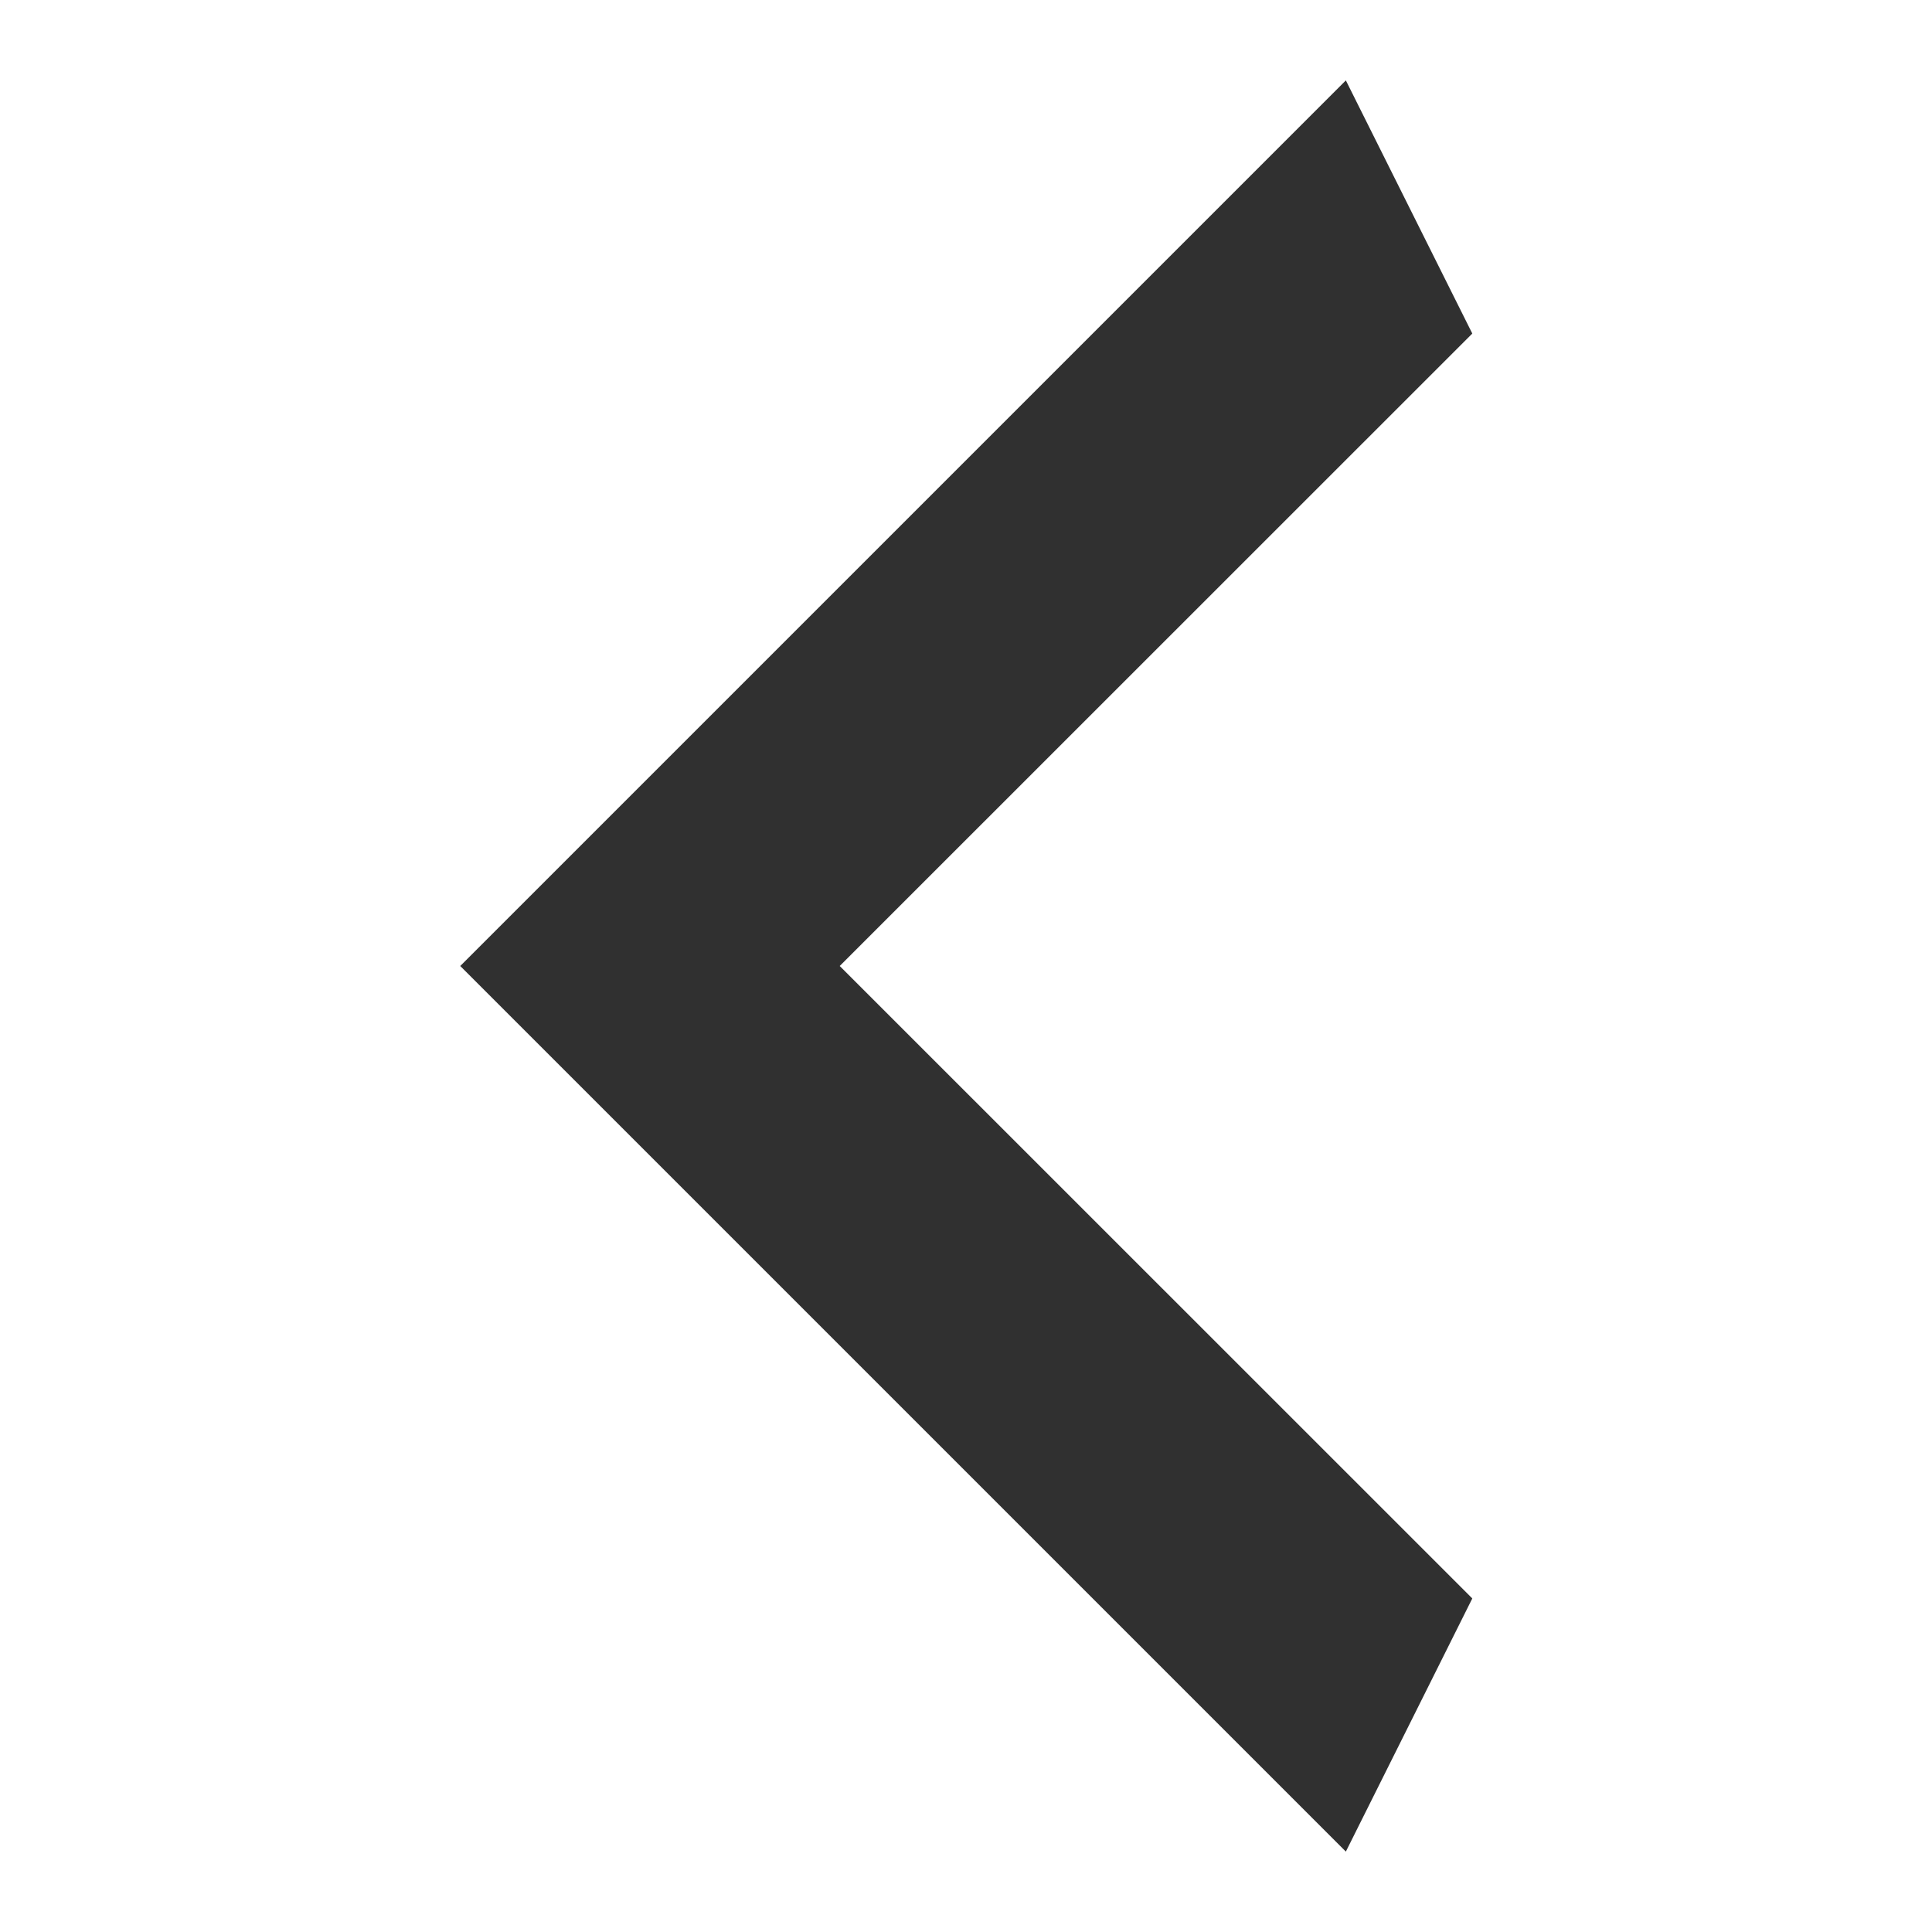
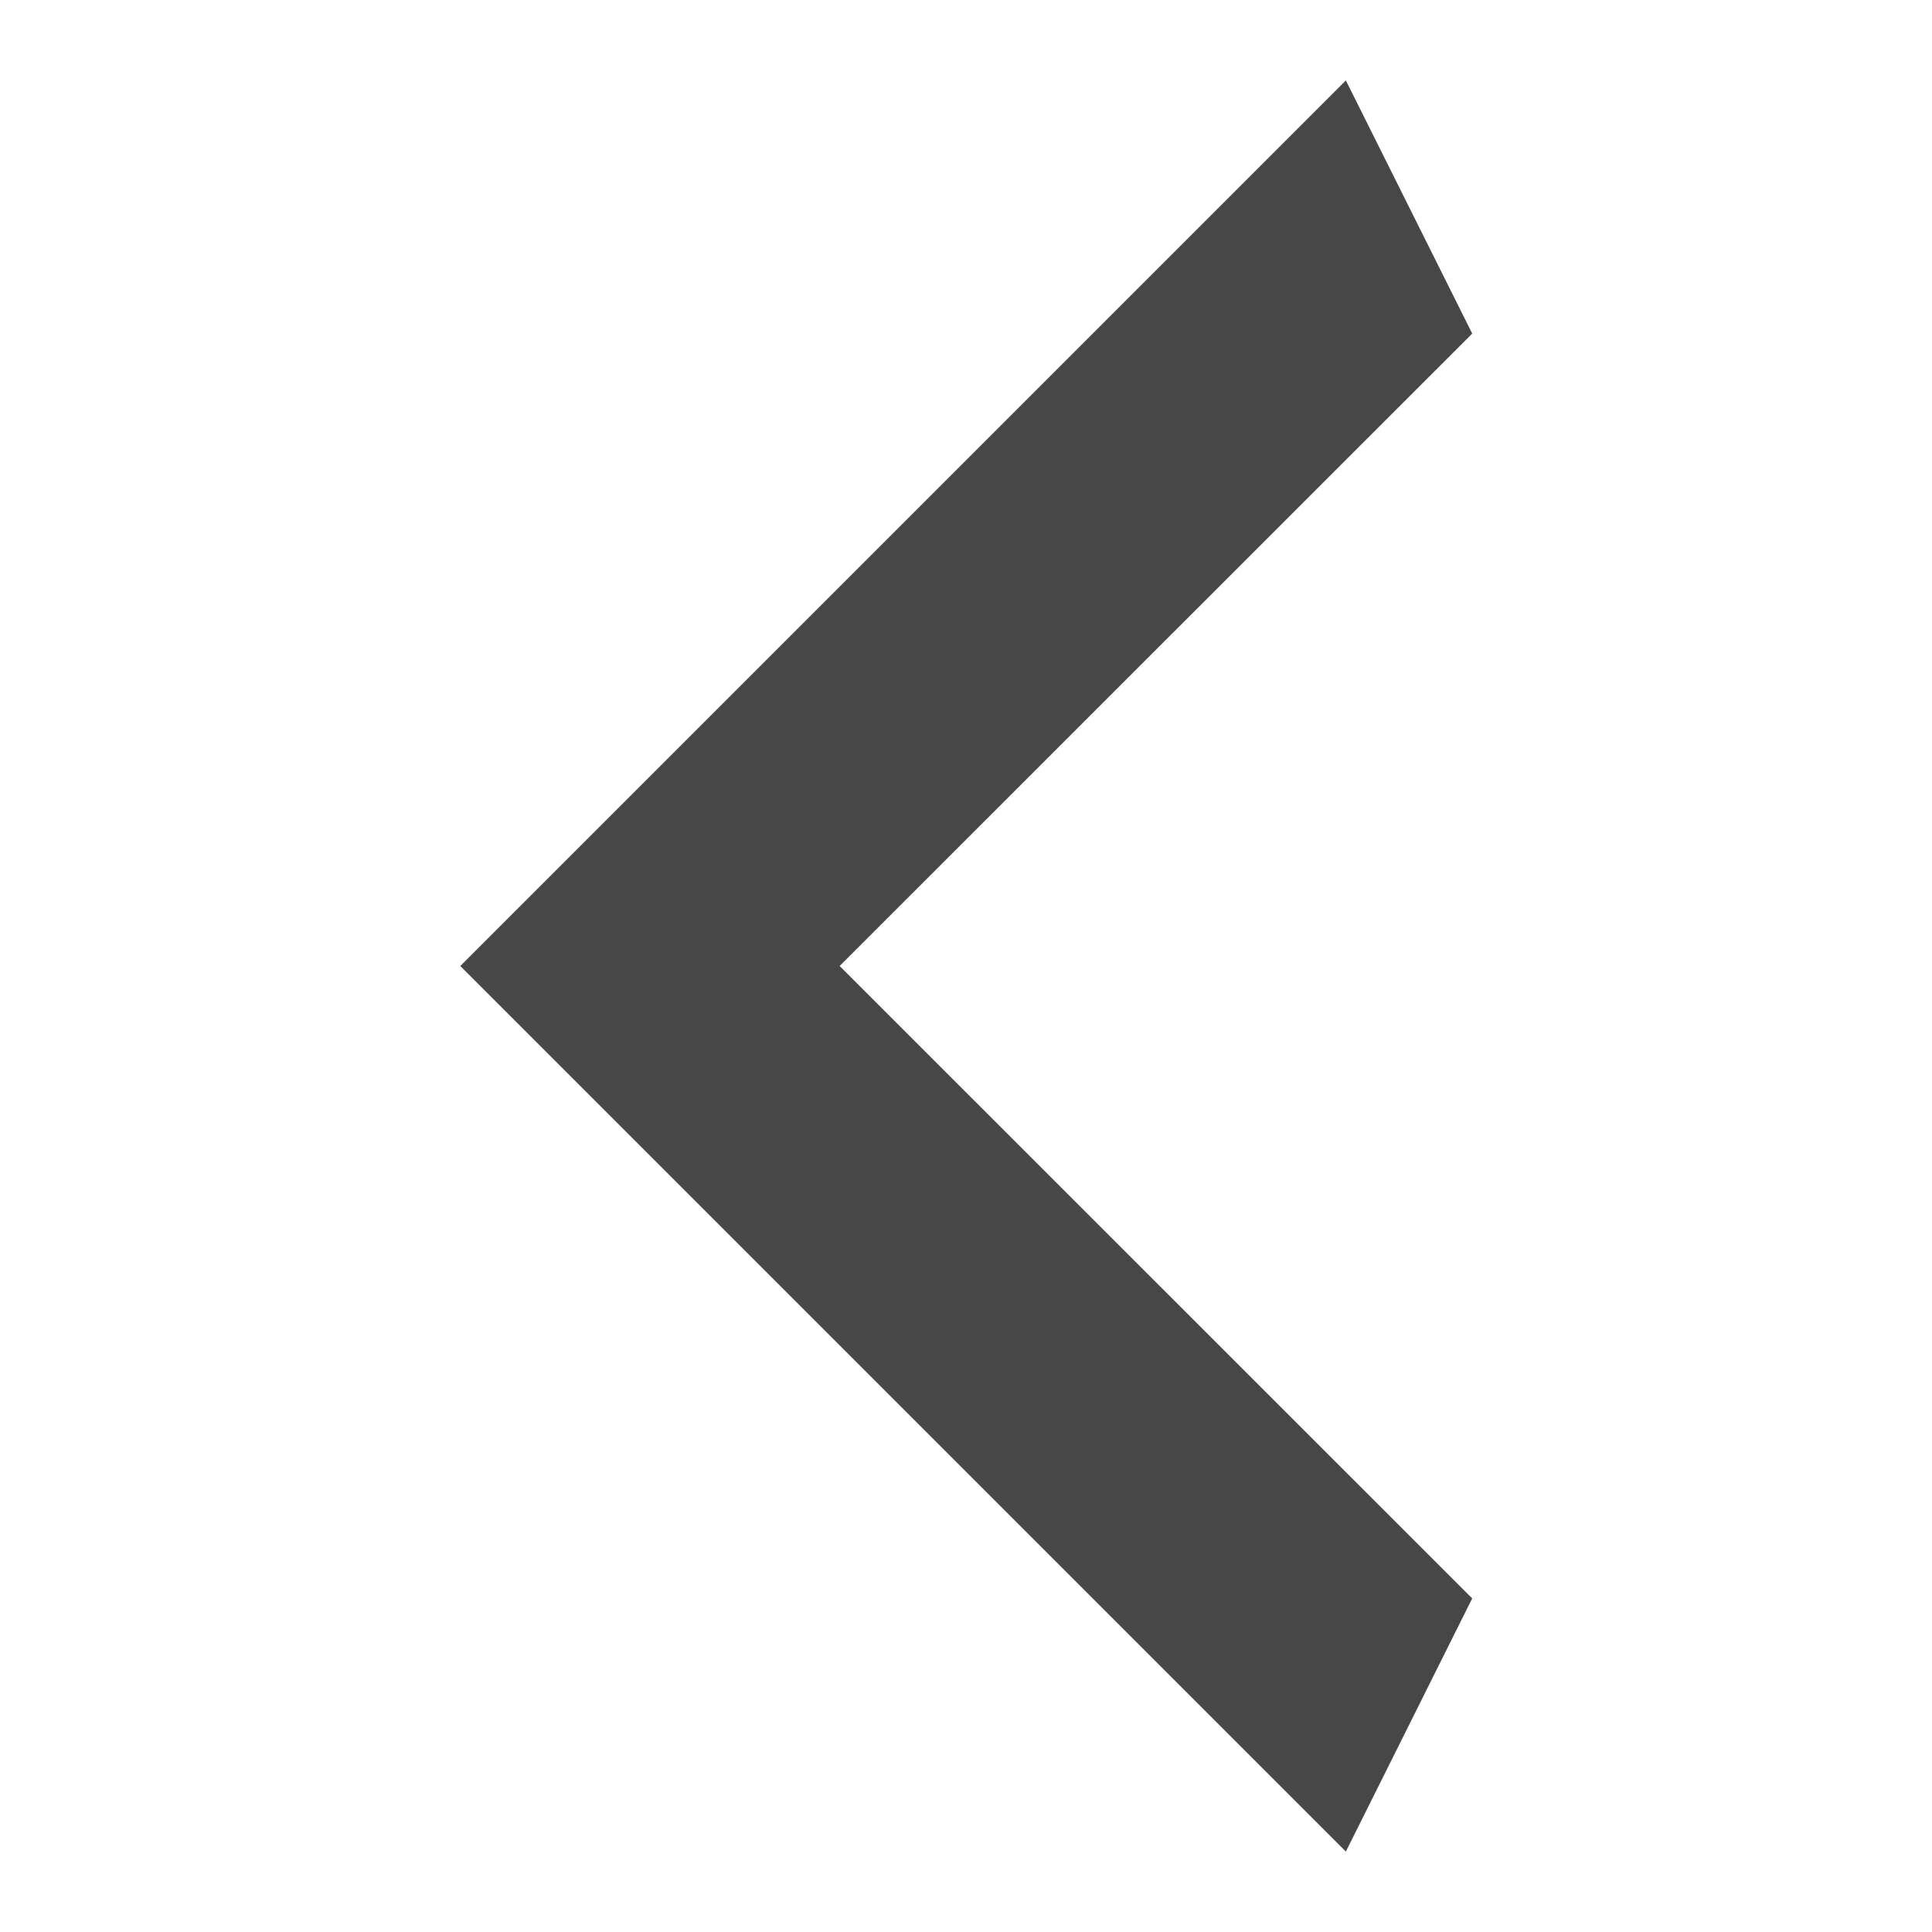
<svg xmlns="http://www.w3.org/2000/svg" width="12" height="12" viewBox="0 0 12 12" fill="none">
-   <path d="M9.145 9.929L5.216 6L9.145 2.071L8.359 0.5L2.859 6L8.359 11.5L9.145 9.929Z" fill="black" fill-opacity="0.32" />
  <path d="M8.536 1.973L8.222 1.344L3.566 6L8.222 10.656L8.536 10.027L4.862 6.354L4.509 6L4.862 5.646L8.536 1.973Z" stroke="black" stroke-opacity="0.72" />
</svg>